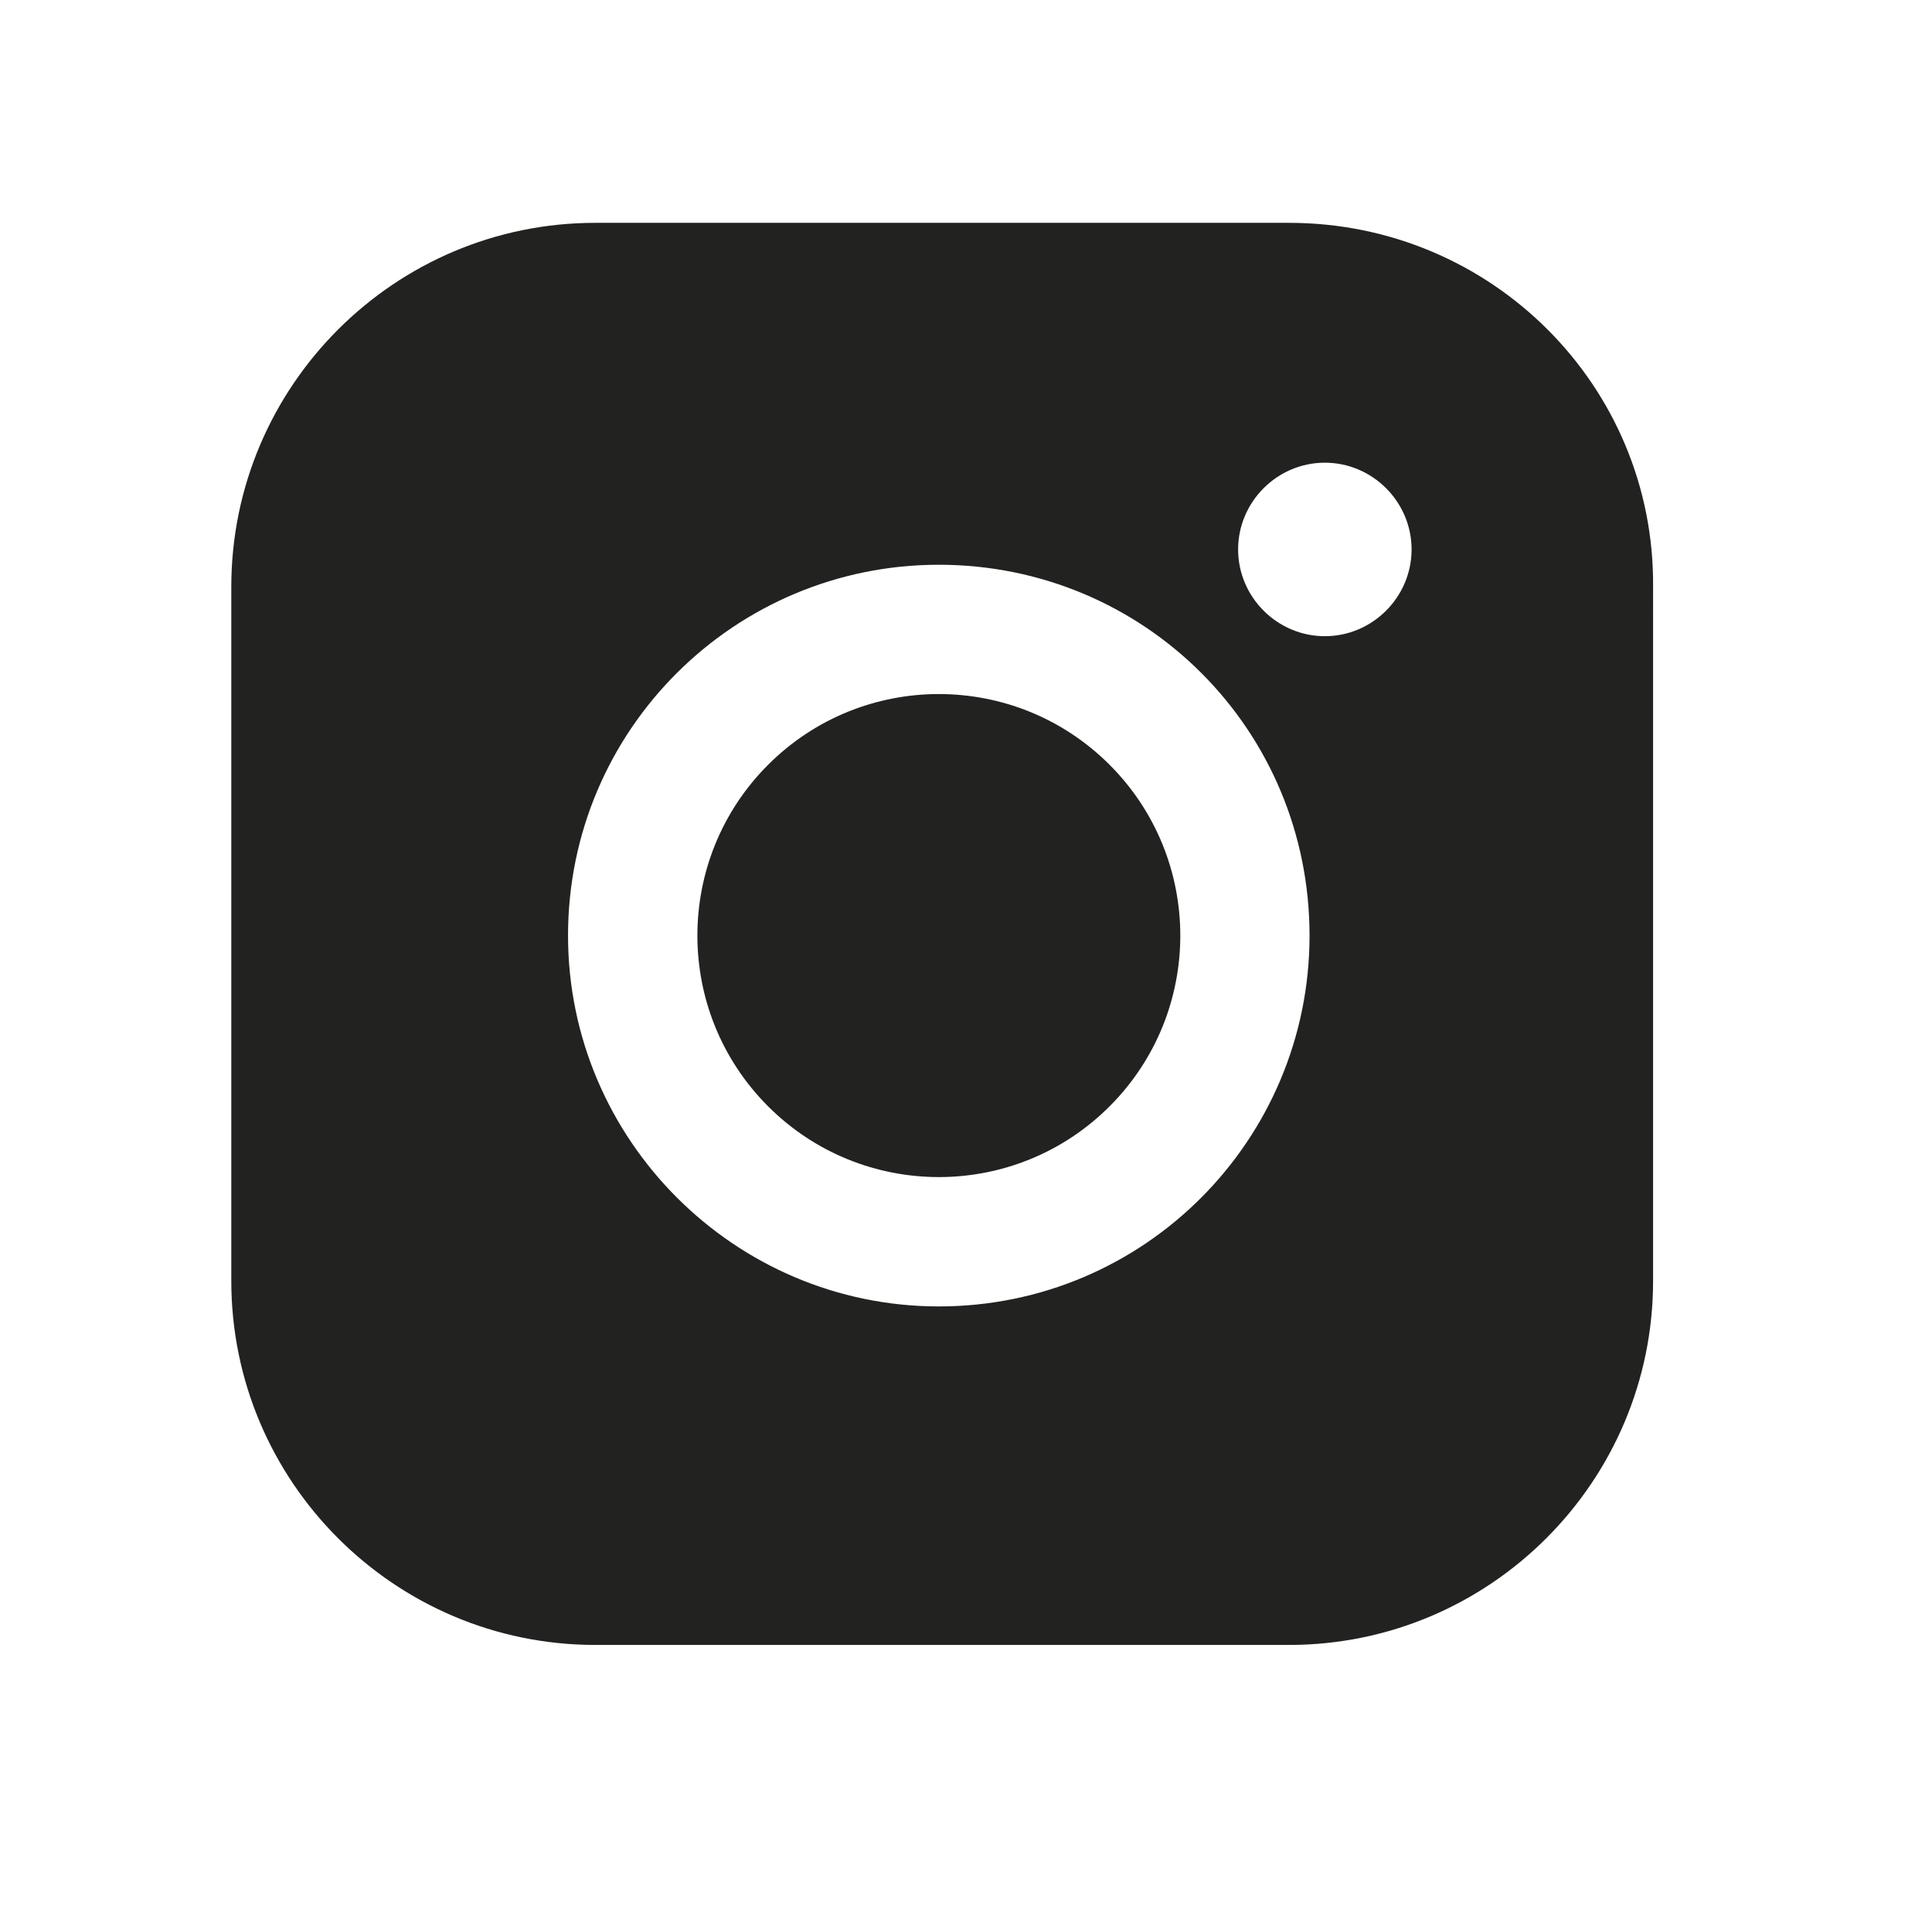
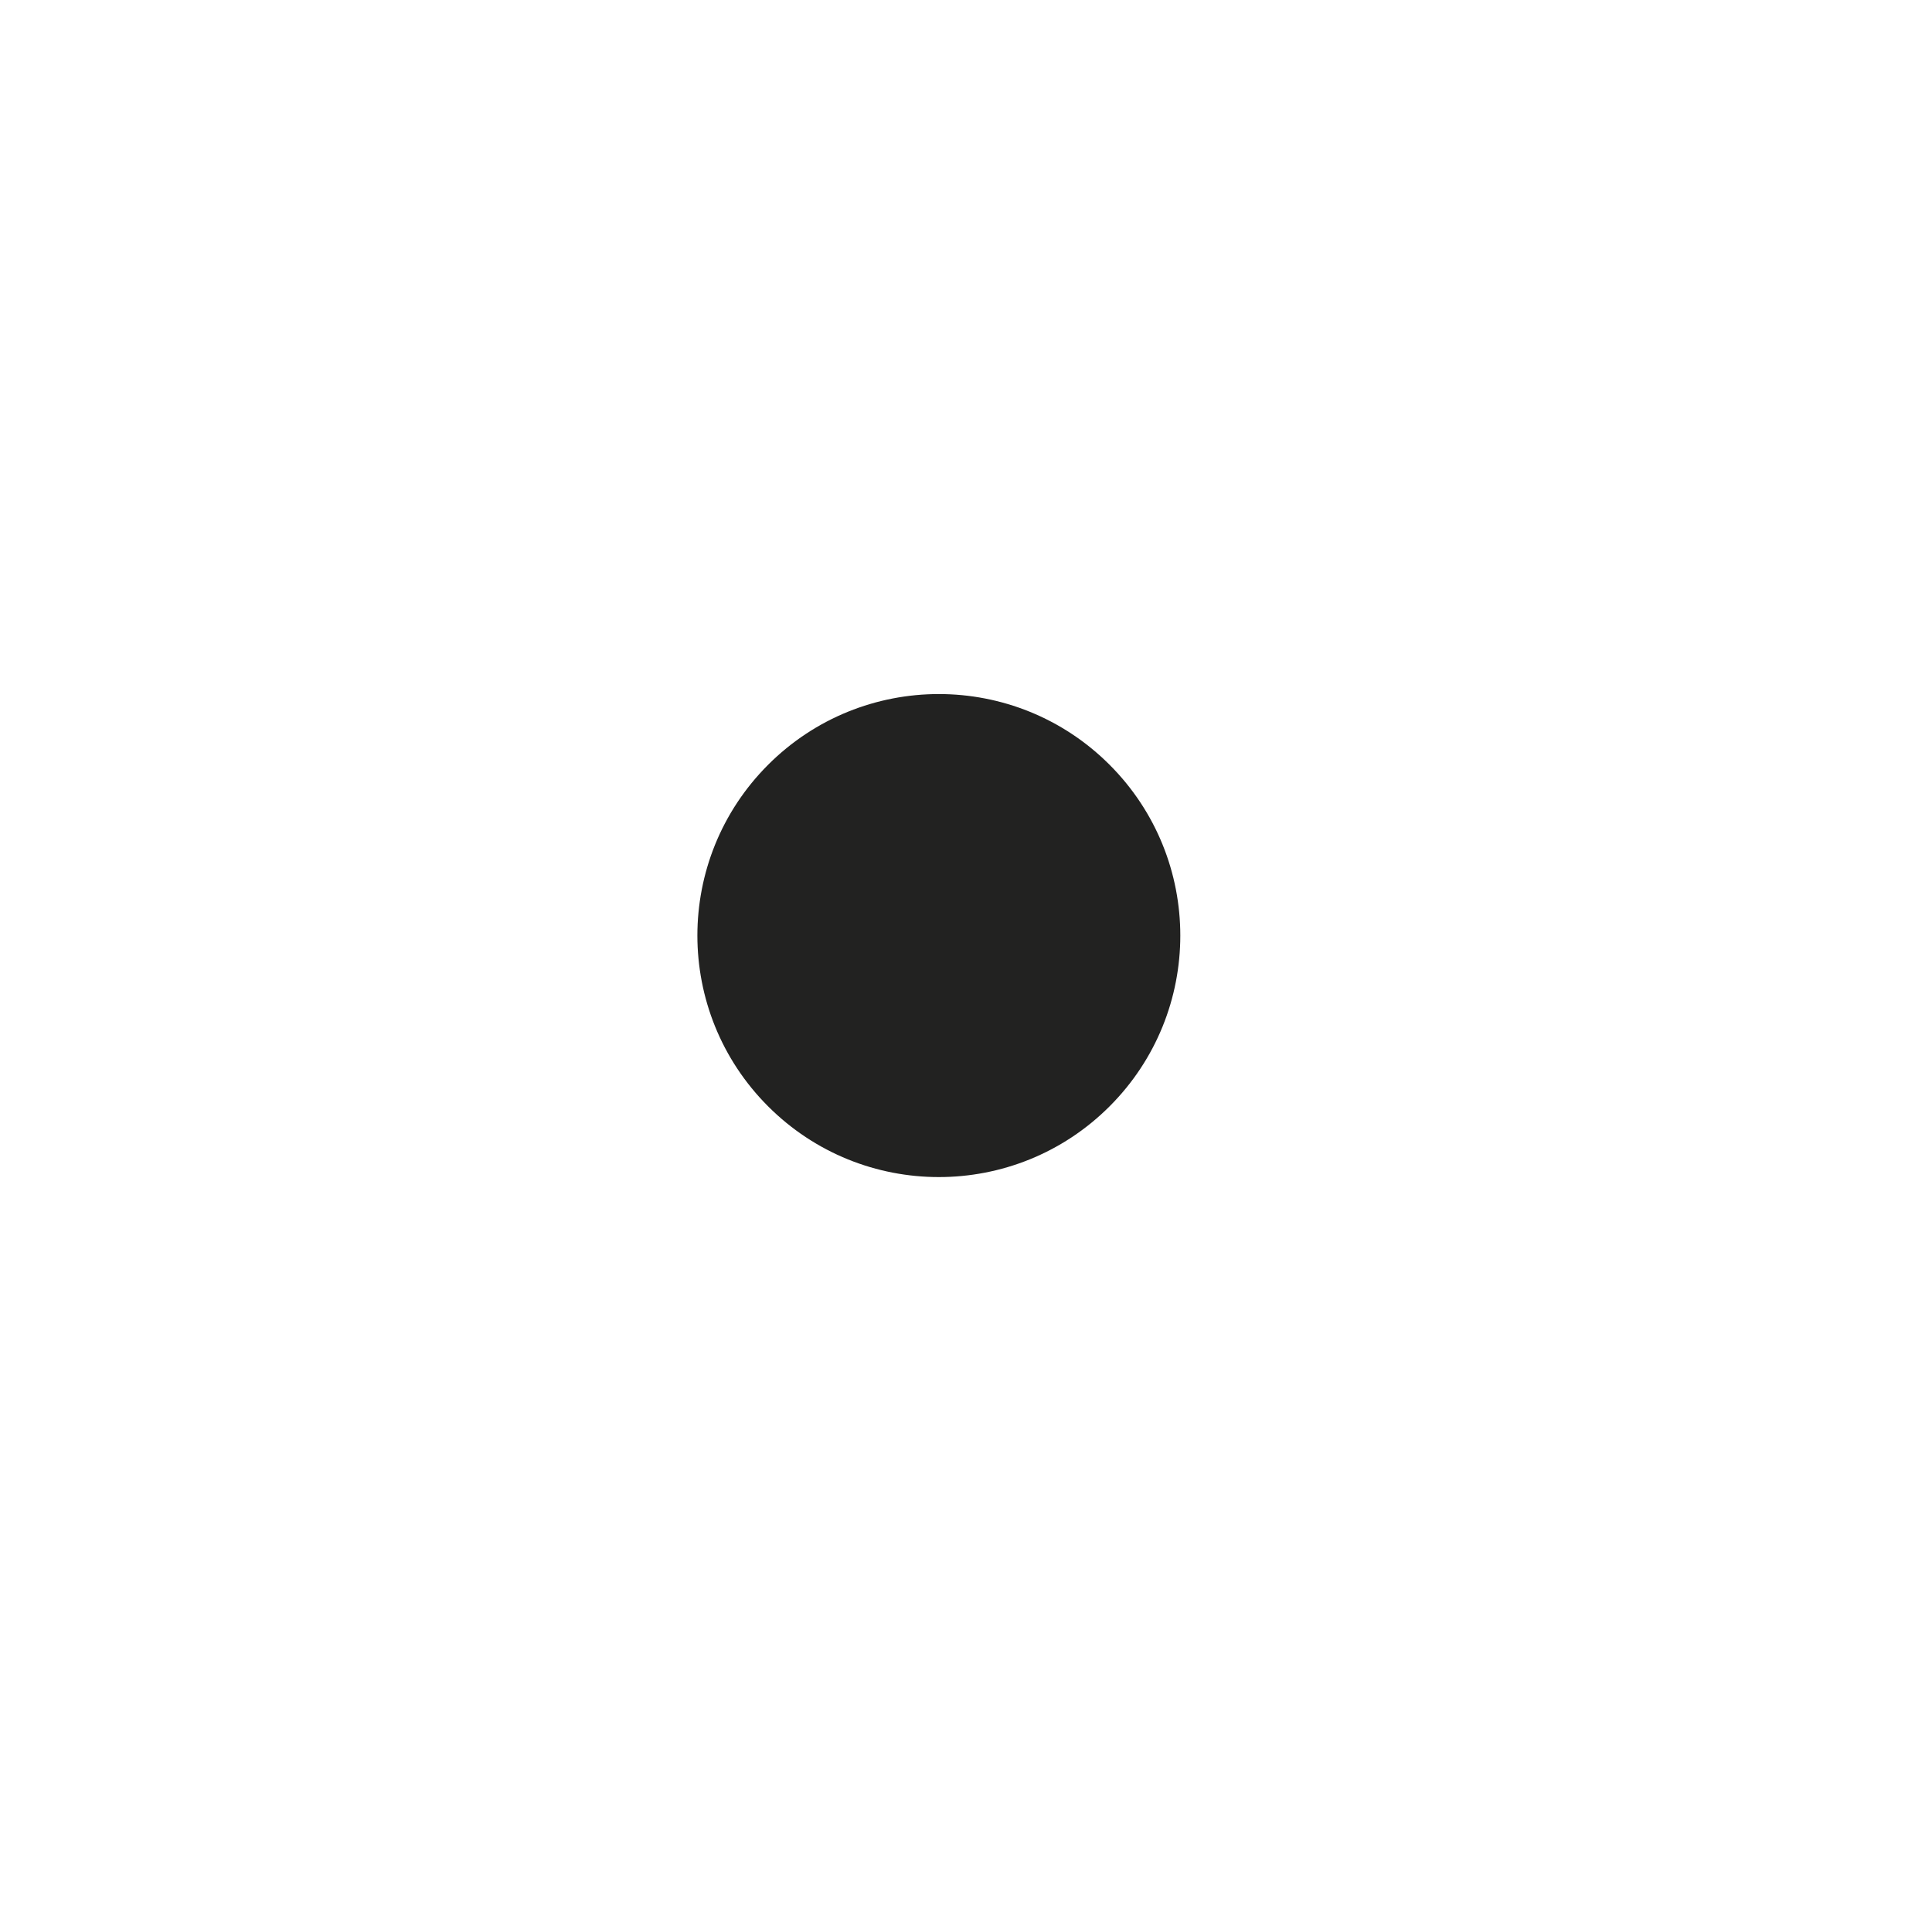
<svg xmlns="http://www.w3.org/2000/svg" x="0px" y="0px" viewBox="0 0 113.6 112.3" style="enable-background:new 0 0 113.6 112.3;" xml:space="preserve">
  <style type="text/css"> .st0{fill:#222221;} </style>
  <g id="Background"> </g>
  <g id="Graphic_Elements">
    <g>
      <ellipse transform="matrix(0.707 -0.707 0.707 0.707 -22.708 55.14)" class="st0" cx="55.2" cy="55" rx="14.2" ry="14.2" />
-       <path class="st0" d="M75.8,13.1H35c-11.8,0-21.4,9.6-21.4,21.4v40.8c0,11.8,9.6,21.4,21.4,21.4h40.8c11.8,0,21.4-9.6,21.4-21.4 V34.5C97.3,22.7,87.7,13.1,75.8,13.1z M55.2,76.8C43.2,76.8,33.4,67,33.4,55c0-12.1,9.8-21.8,21.8-21.8C67.3,33.2,77,42.9,77,55 C77,67,67.3,76.8,55.2,76.8z M77.9,37.4c-2.8,0-5.1-2.3-5.1-5.1s2.3-5.1,5.1-5.1c2.8,0,5.1,2.3,5.1,5.1S80.7,37.4,77.9,37.4z" />
    </g>
  </g>
</svg>